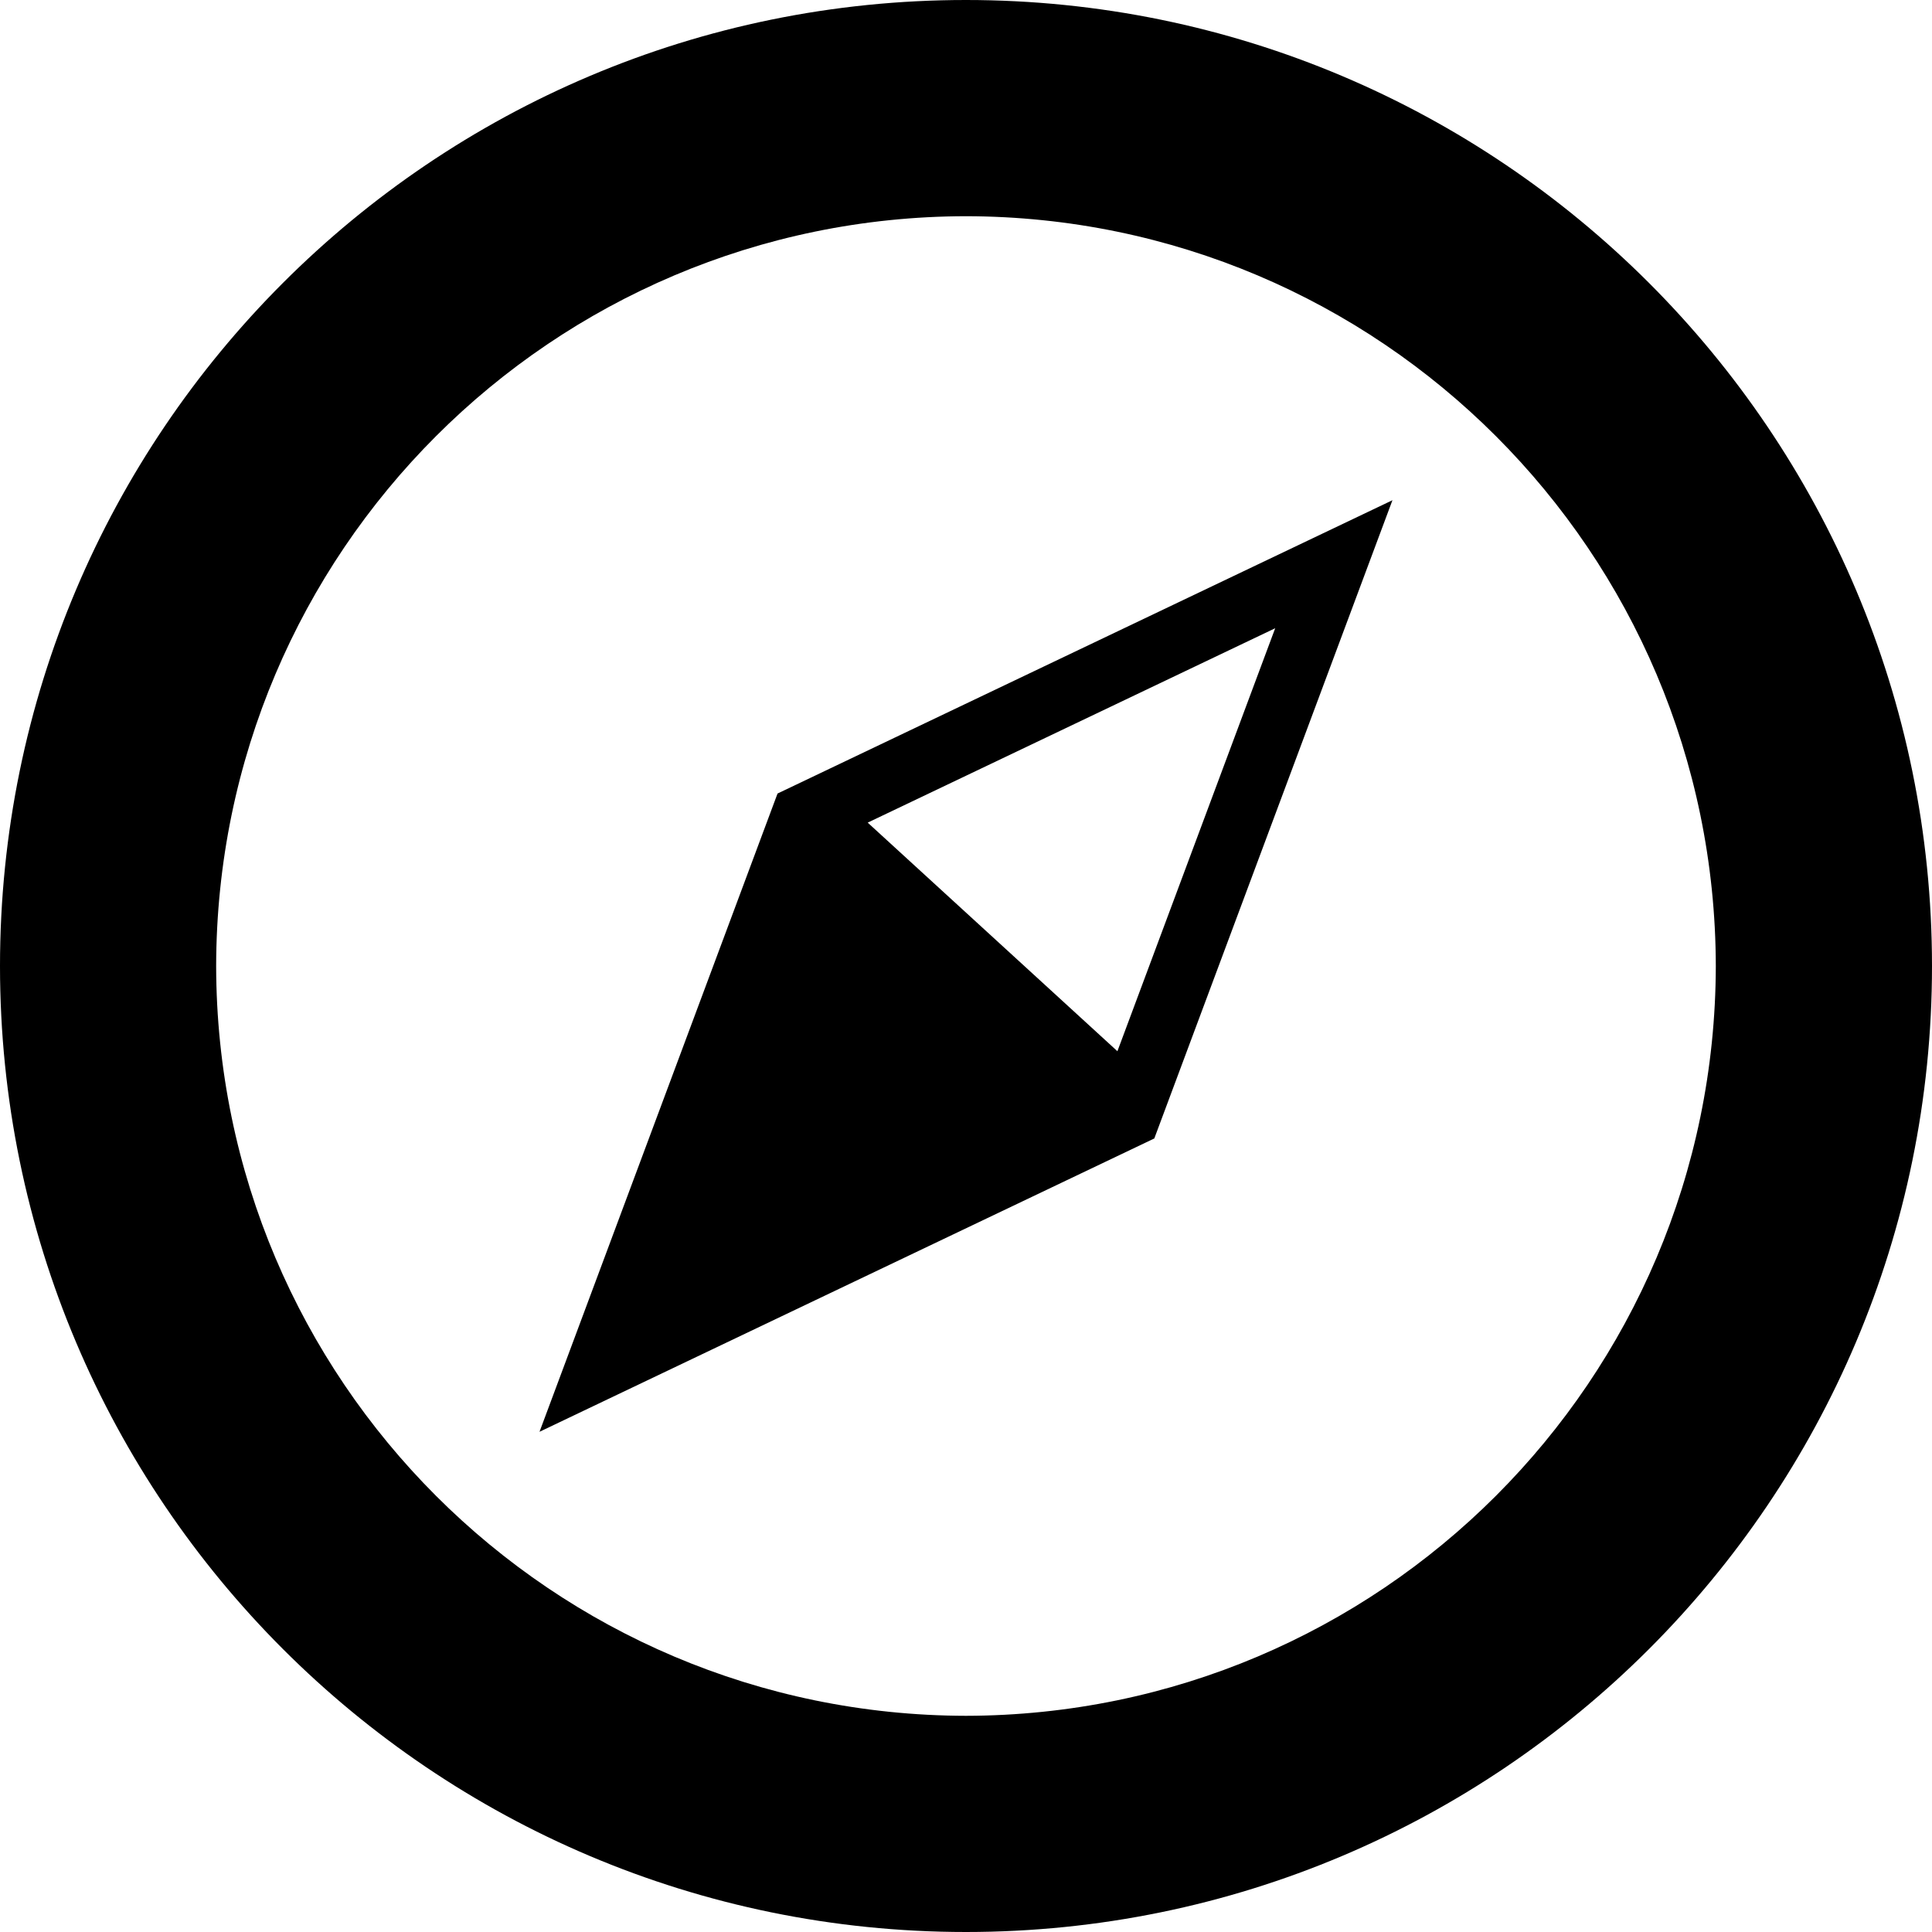
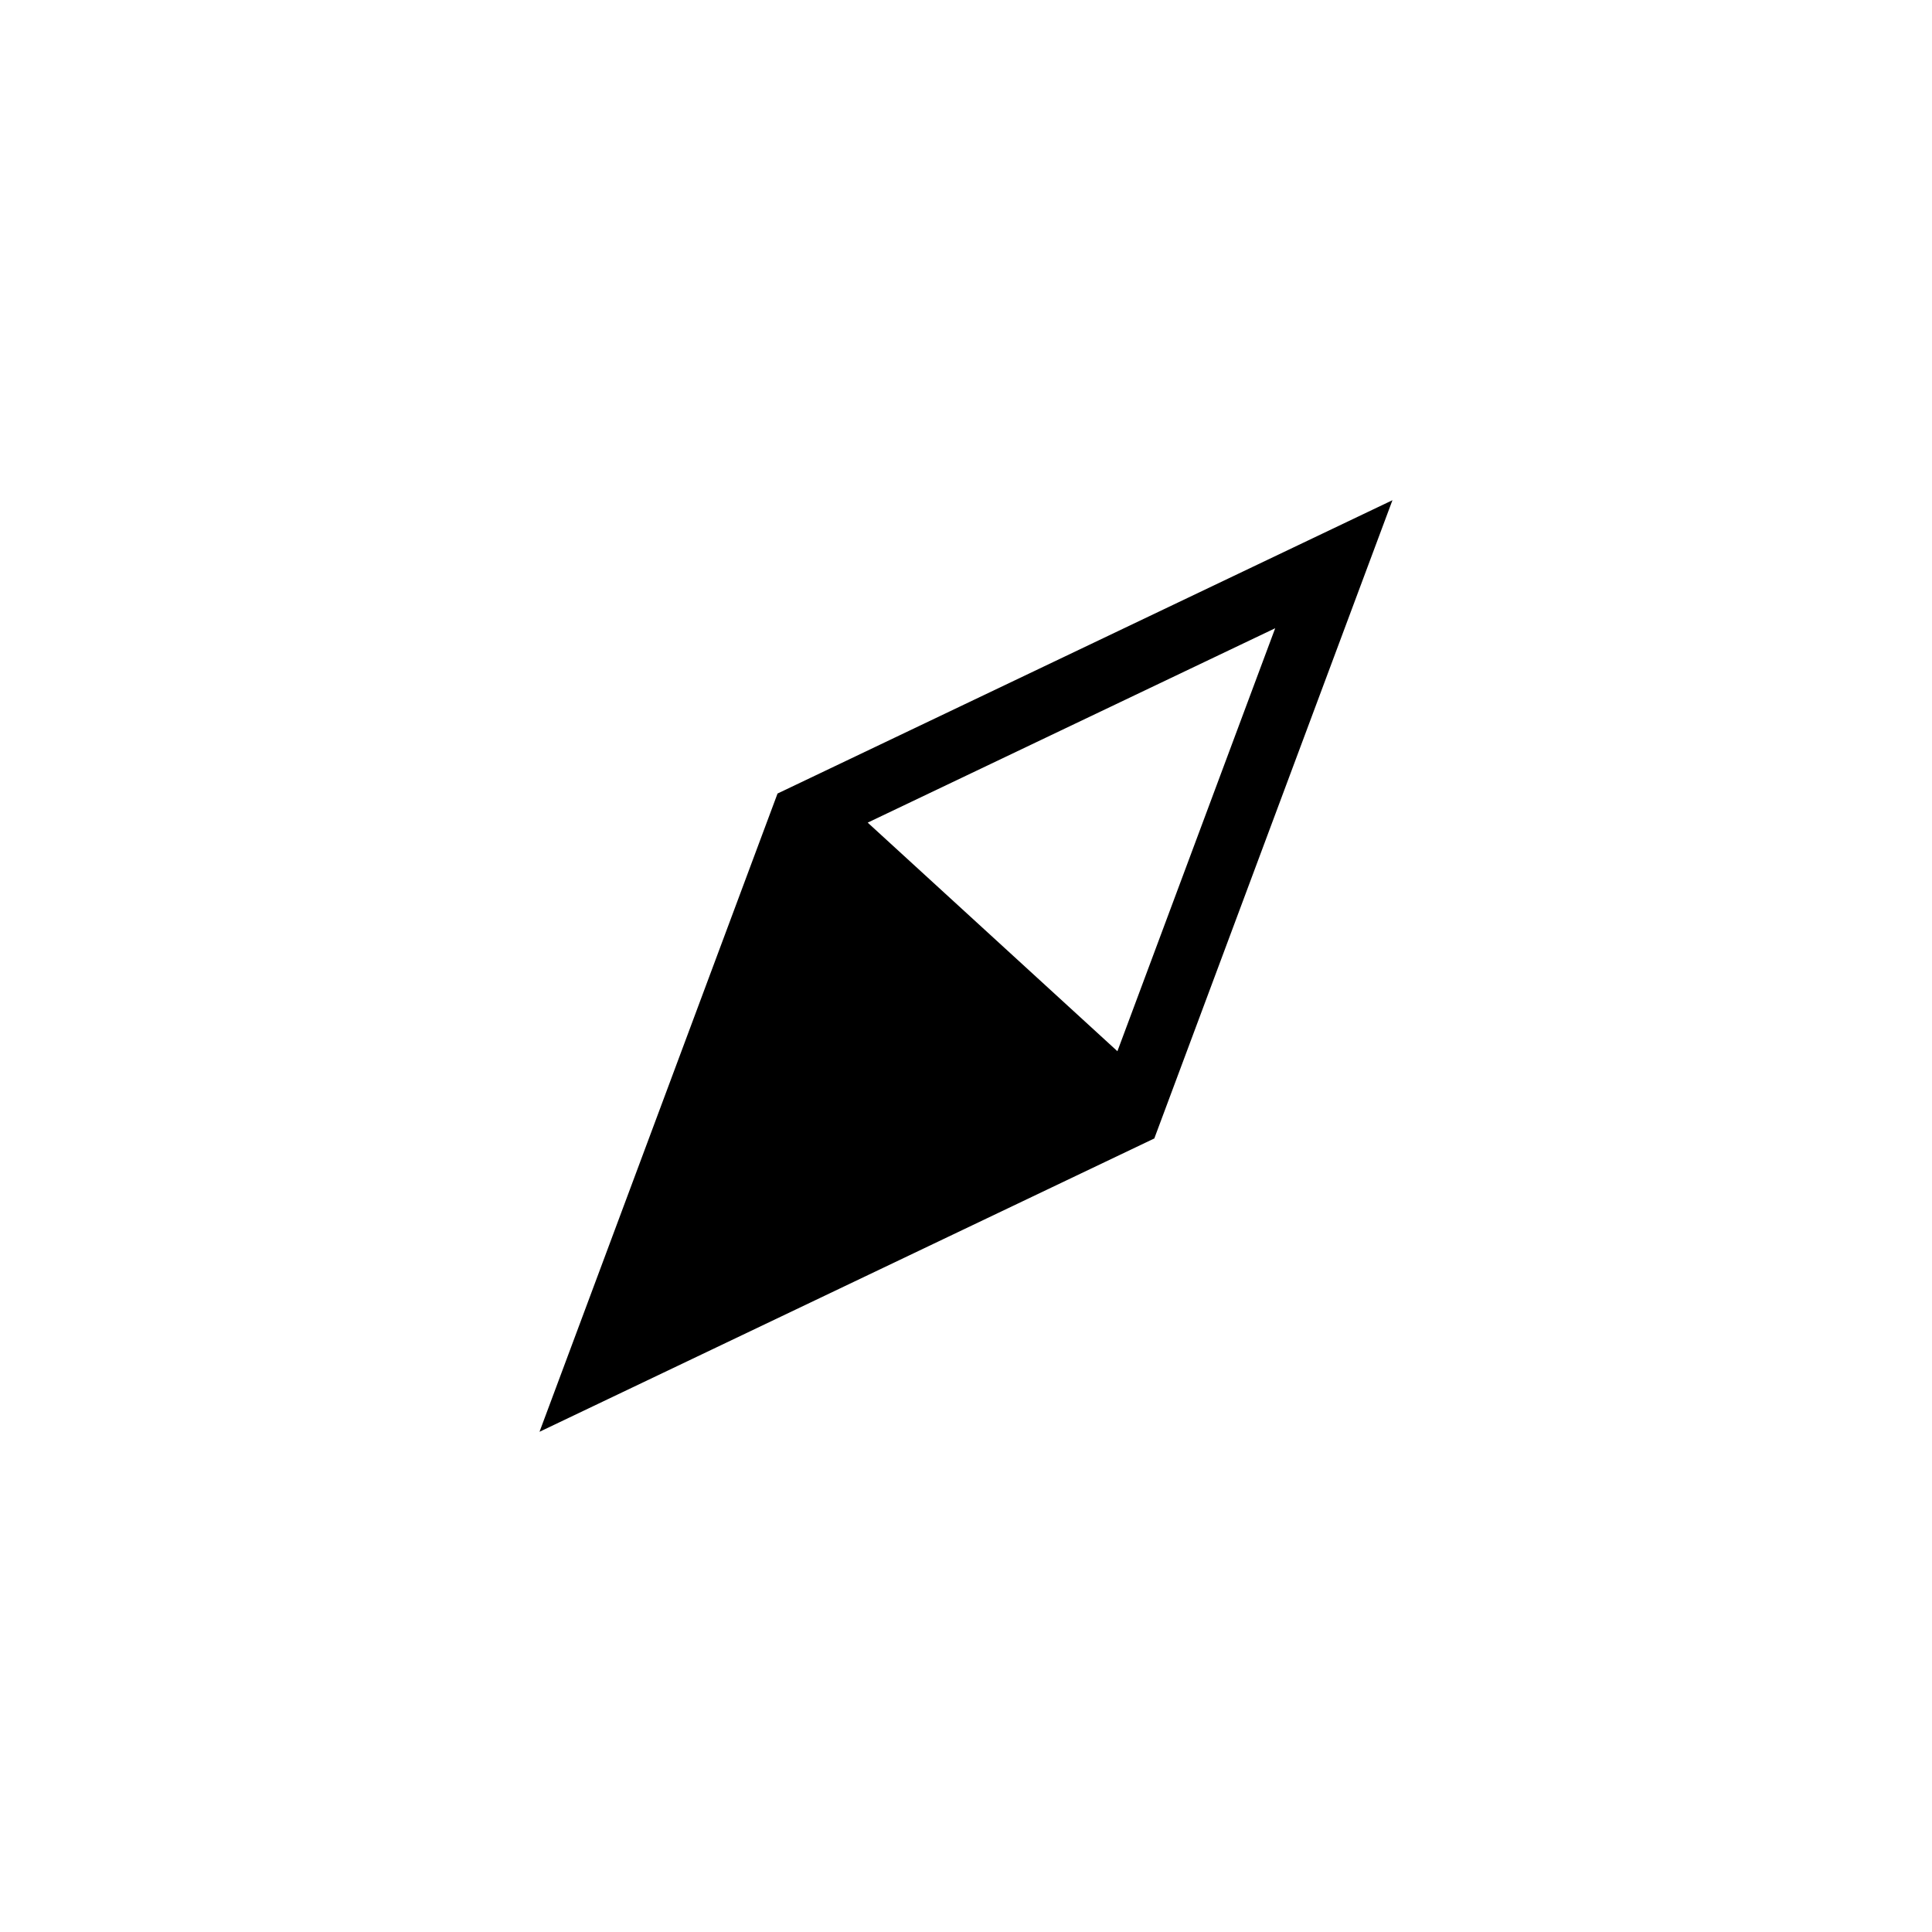
<svg xmlns="http://www.w3.org/2000/svg" version="1.1" x="0px" y="0px" viewBox="0 0 100 100" enable-background="new 0 0 100 100" xml:space="preserve">
-   <path d="M49.997,0C22.38,0.004,0.005,22.383,0,50.002C0.005,77.614,22.38,99.995,49.997,100C77.613,99.995,99.996,77.614,100,50.002C99.996,22.383,77.613,0.004,49.997,0z M49.997,88.81c-21.429-0.04-38.772-17.378-38.809-38.807c0.037-21.437,17.381-38.775,38.809-38.812C71.43,11.227,88.769,28.567,88.81,50.002C88.769,71.432,71.43,88.77,49.997,88.81z" />
  <path d="M72.073,25.891L40.25,41.071l-0.003-0.004l-0.003,0.009L27.925,74.109l31.82-15.182l0.004,0.004l0.002-0.007l-0.002-0.004L72.073,25.891z M57.837,54.411L44.912,42.579l21.092-10.062L57.837,54.411z" />
</svg>